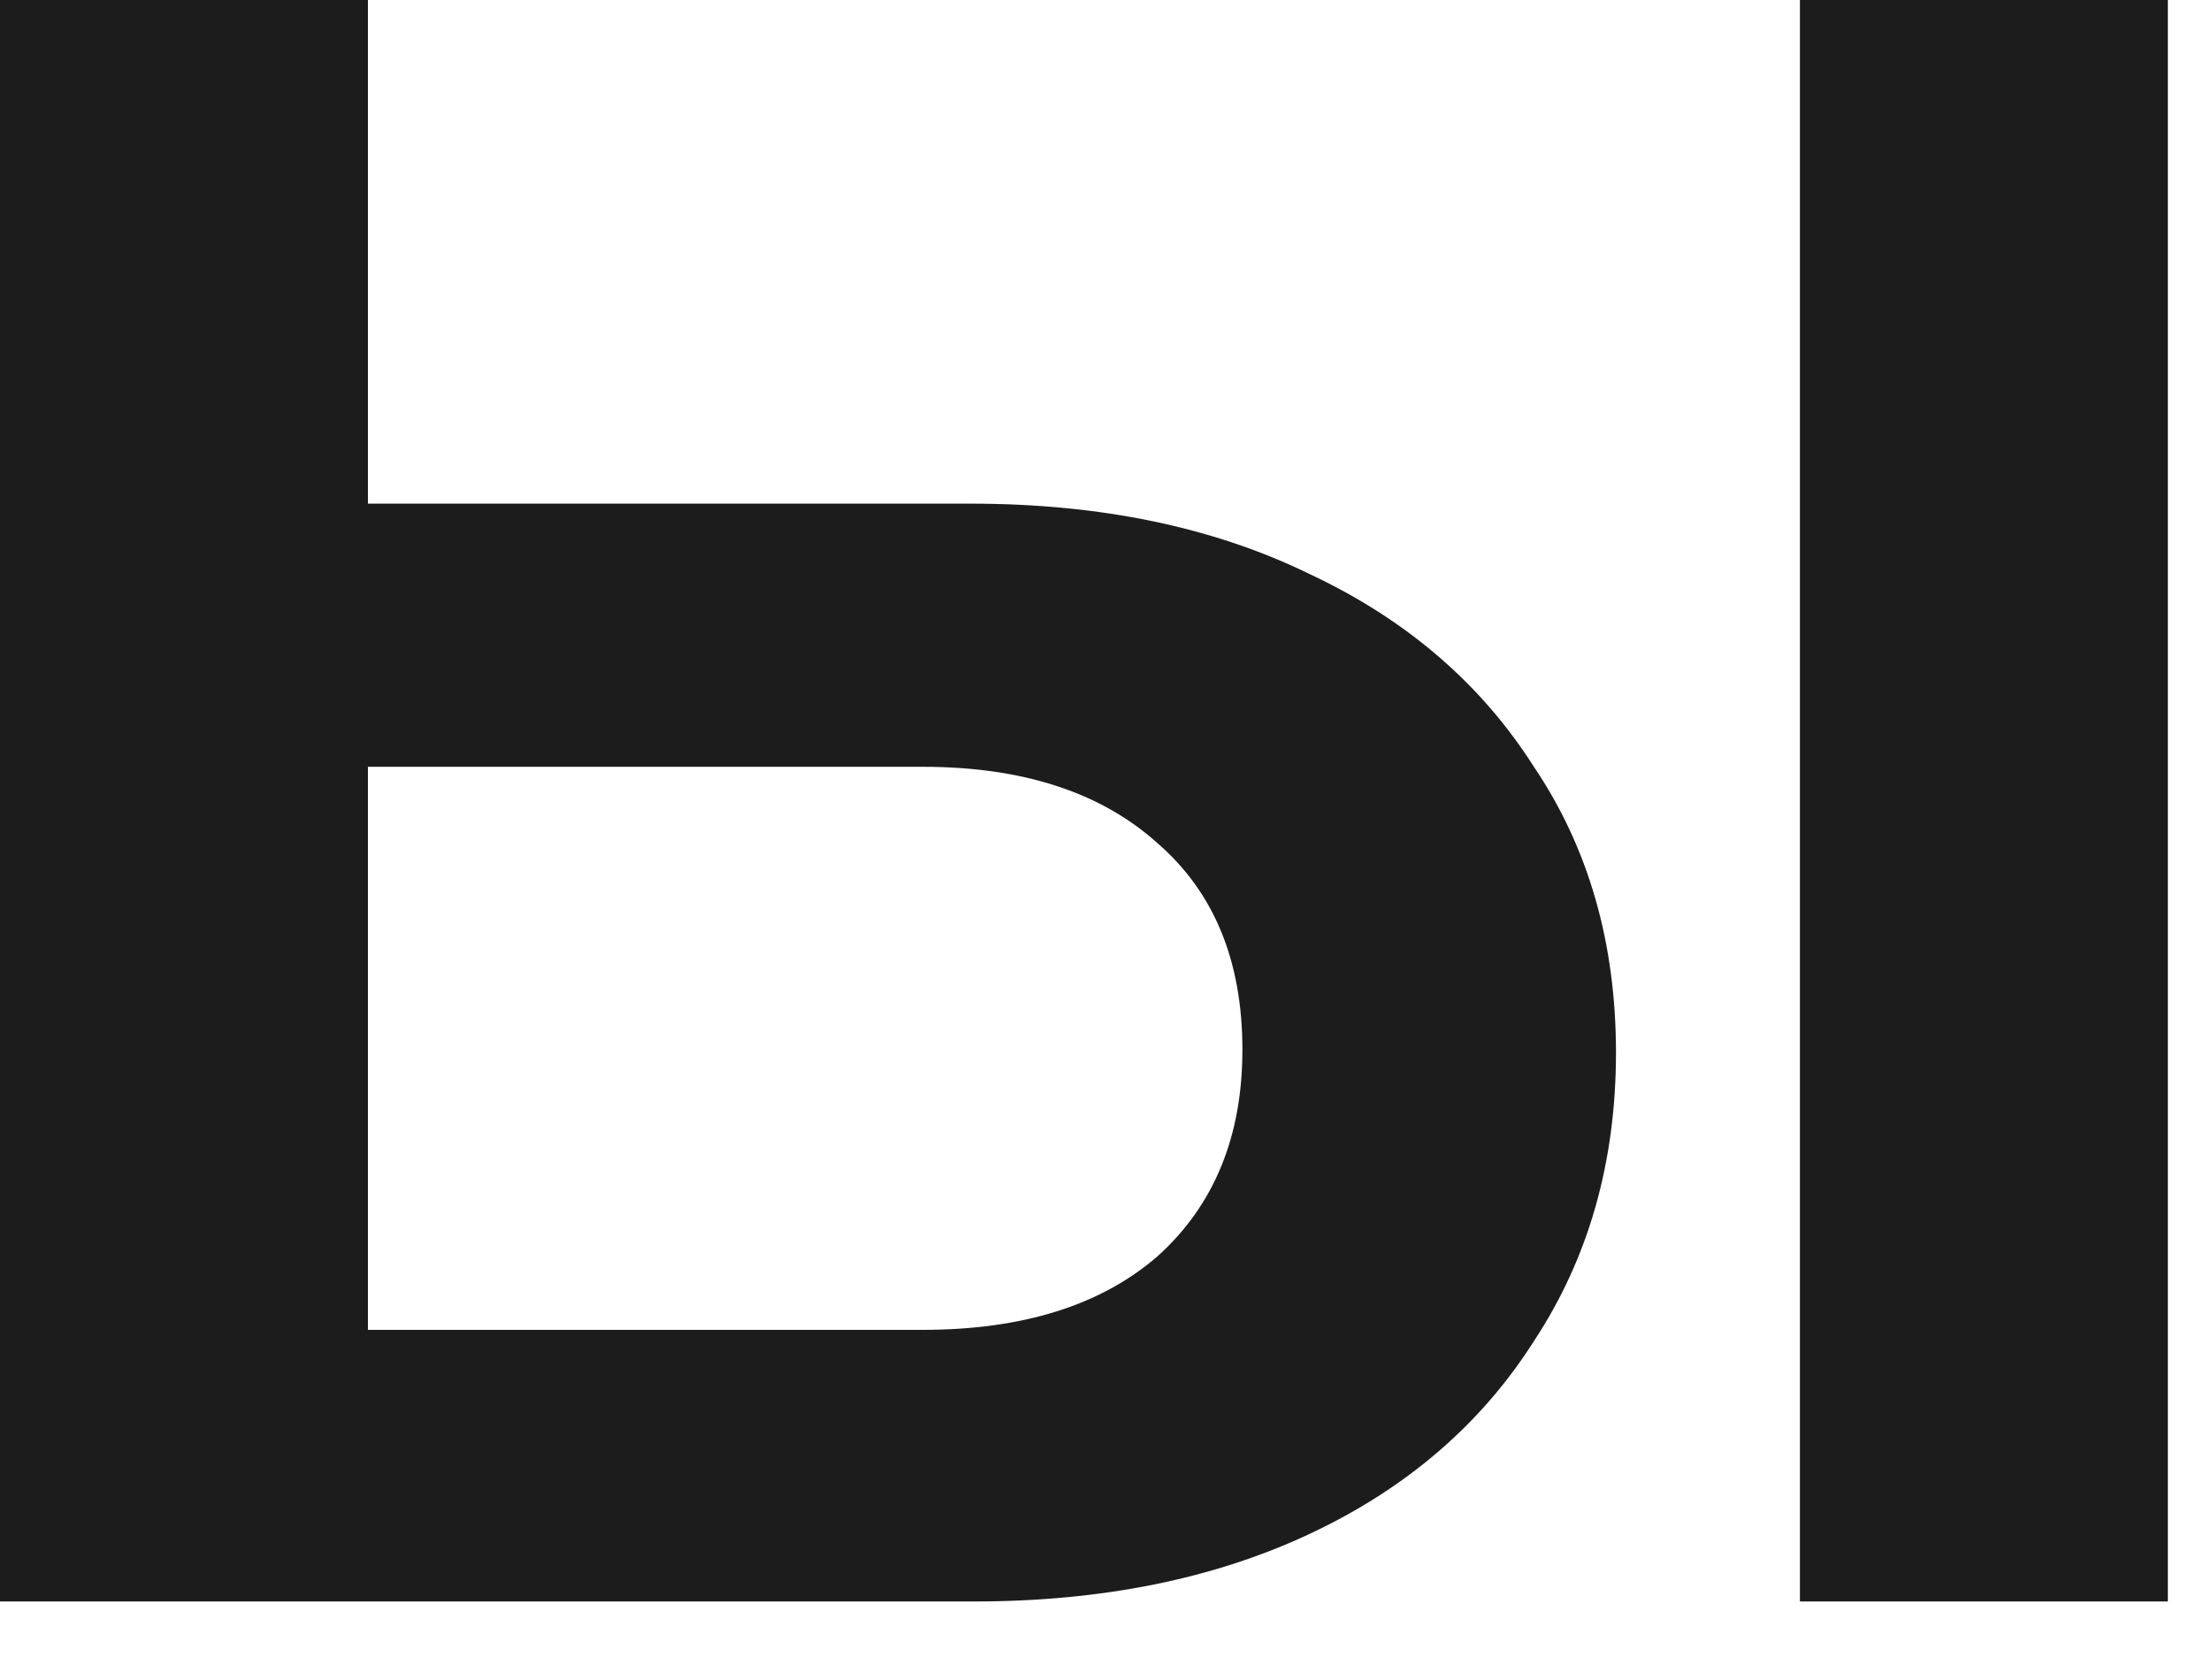
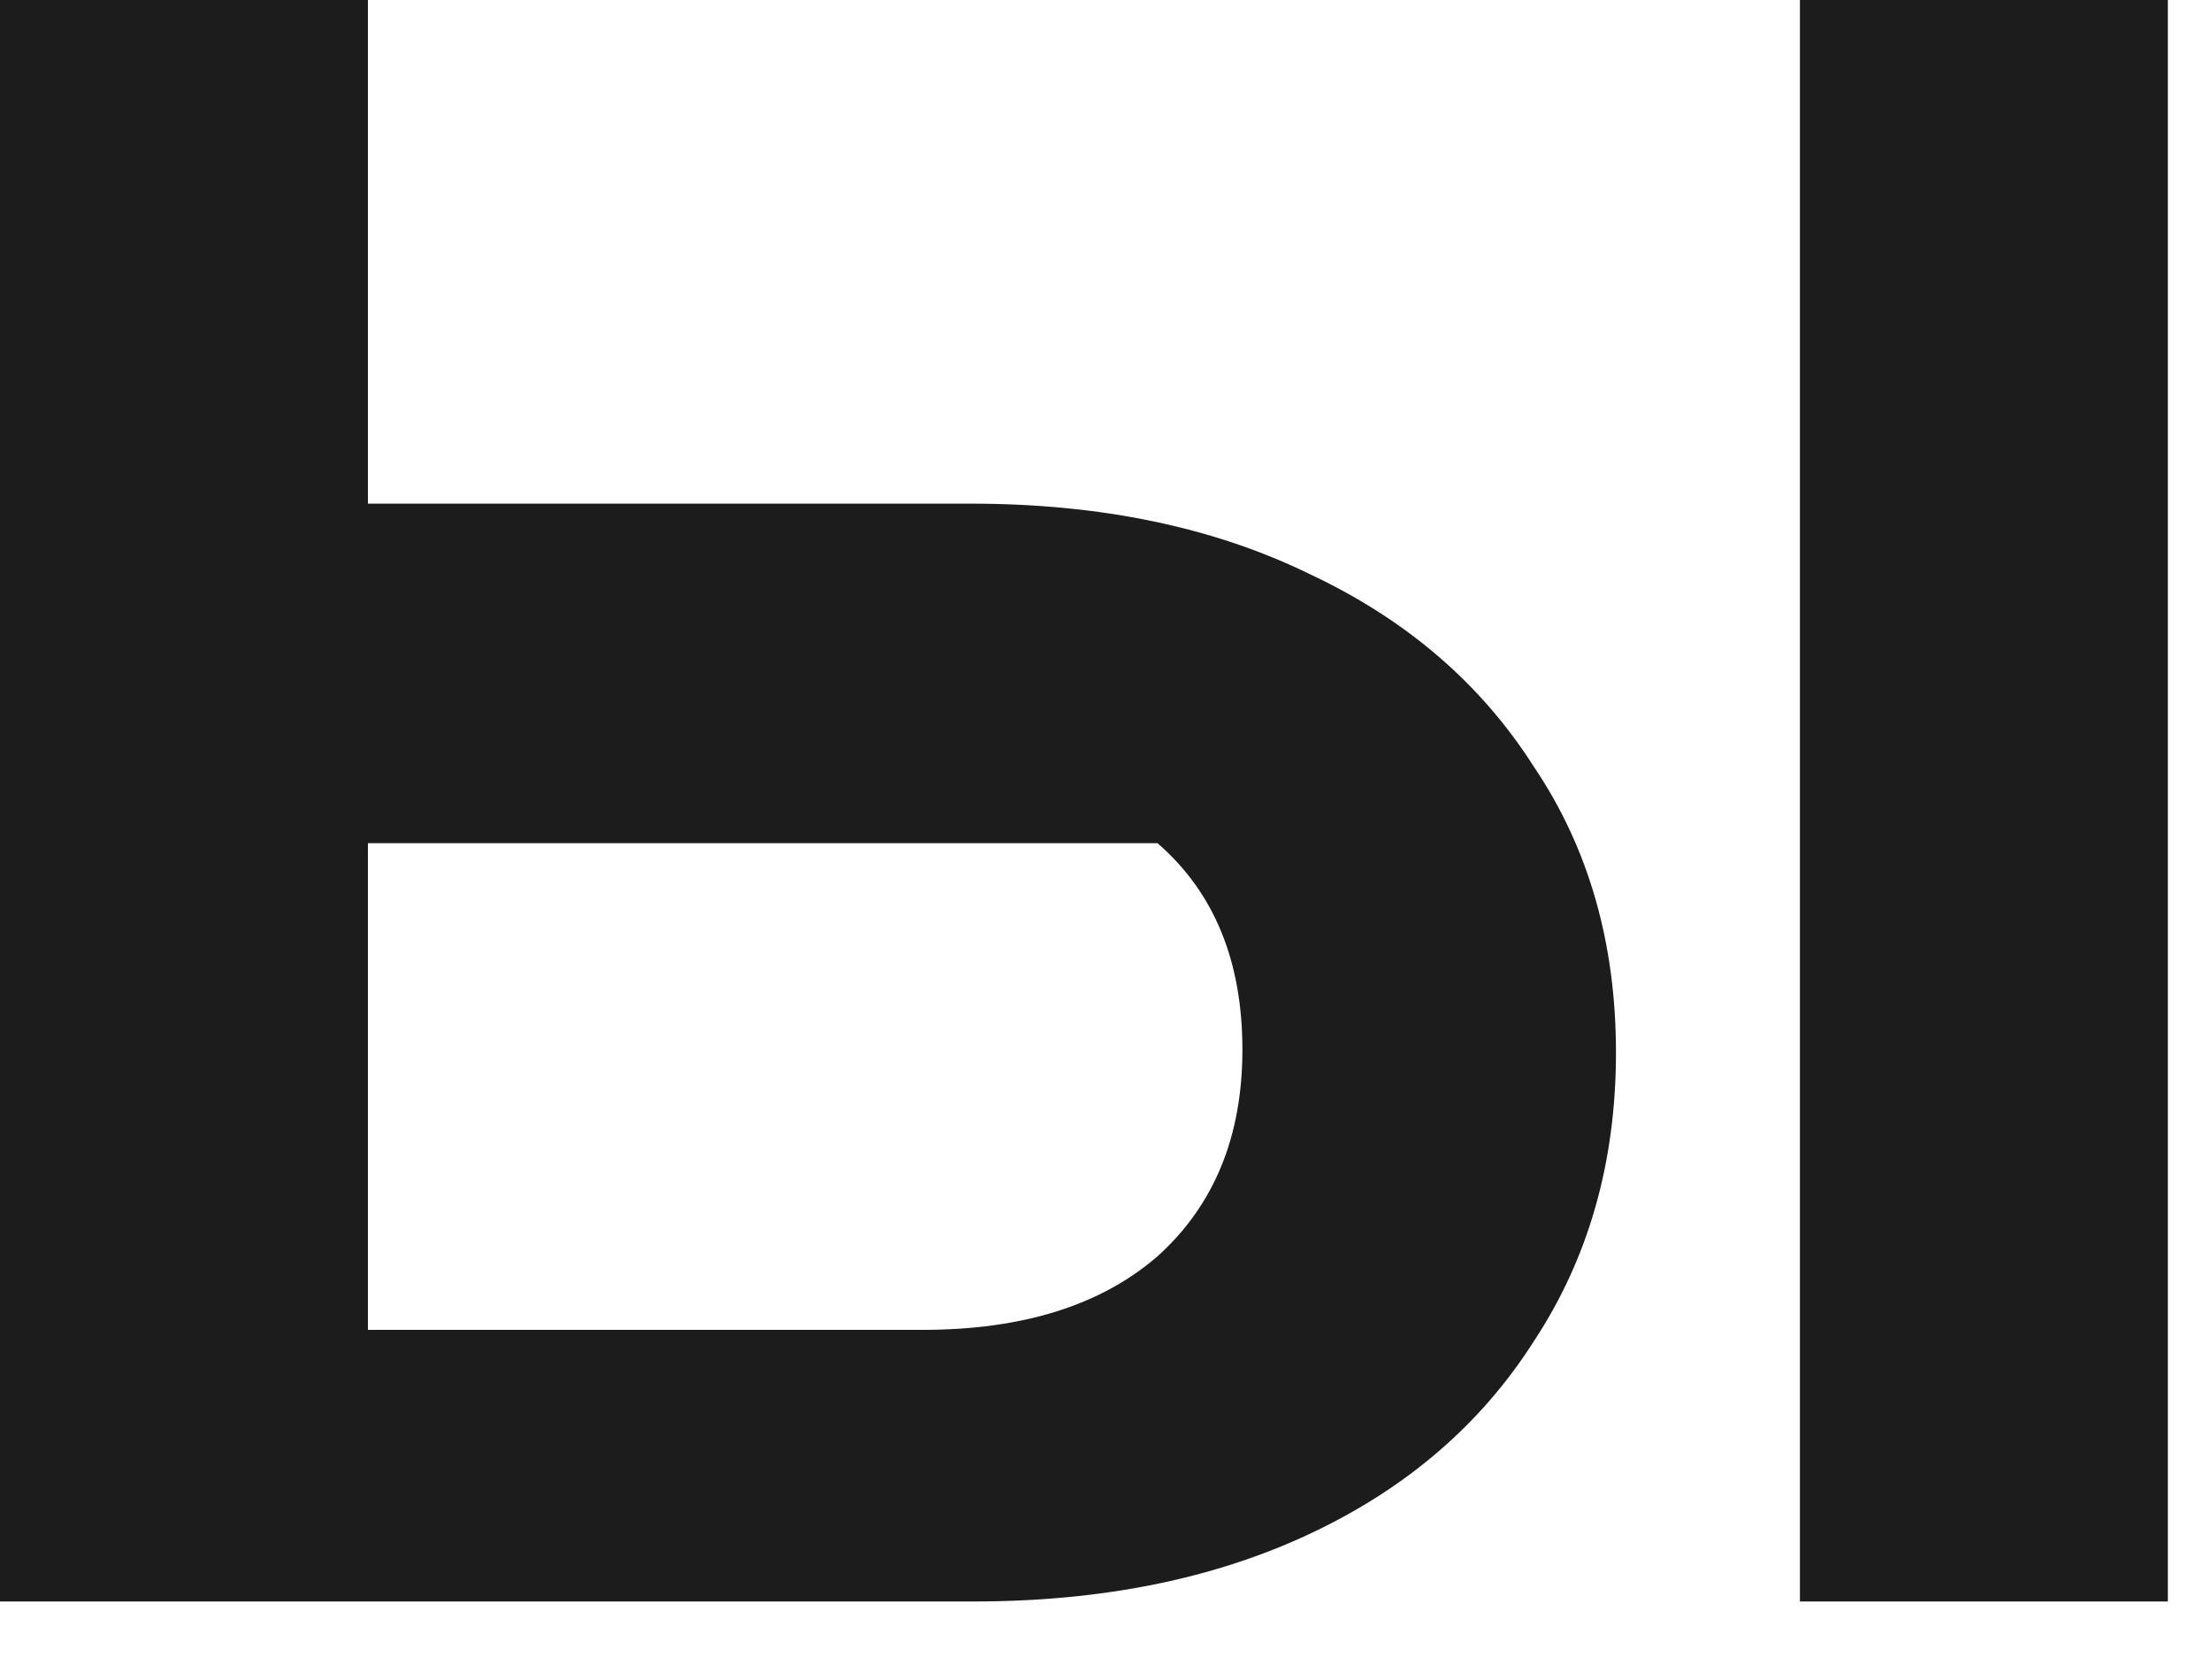
<svg xmlns="http://www.w3.org/2000/svg" fill="none" height="100%" overflow="visible" preserveAspectRatio="none" style="display: block;" viewBox="0 0 25 19" width="100%">
-   <path d="M20.352 0H24.512V18.112H20.352V0ZM0 18.112V0H4.16V5.696H10.976C12.448 5.696 13.728 5.963 14.816 6.496C15.904 7.008 16.747 7.733 17.344 8.672C17.963 9.589 18.272 10.667 18.272 11.904C18.272 13.141 17.963 14.229 17.344 15.168C16.747 16.107 15.904 16.832 14.816 17.344C13.728 17.856 12.459 18.112 11.008 18.112H0ZM4.16 15.04H10.432C11.563 15.04 12.448 14.763 13.088 14.208C13.728 13.632 14.048 12.853 14.048 11.872C14.048 10.869 13.728 10.091 13.088 9.536C12.448 8.96 11.563 8.672 10.432 8.672H4.16V15.04Z" fill="#1C1C1C" id="Vector" />
+   <path d="M20.352 0H24.512V18.112H20.352V0ZM0 18.112V0H4.16V5.696H10.976C12.448 5.696 13.728 5.963 14.816 6.496C15.904 7.008 16.747 7.733 17.344 8.672C17.963 9.589 18.272 10.667 18.272 11.904C18.272 13.141 17.963 14.229 17.344 15.168C16.747 16.107 15.904 16.832 14.816 17.344C13.728 17.856 12.459 18.112 11.008 18.112H0ZM4.16 15.04H10.432C11.563 15.04 12.448 14.763 13.088 14.208C13.728 13.632 14.048 12.853 14.048 11.872C14.048 10.869 13.728 10.091 13.088 9.536H4.16V15.04Z" fill="#1C1C1C" id="Vector" />
</svg>